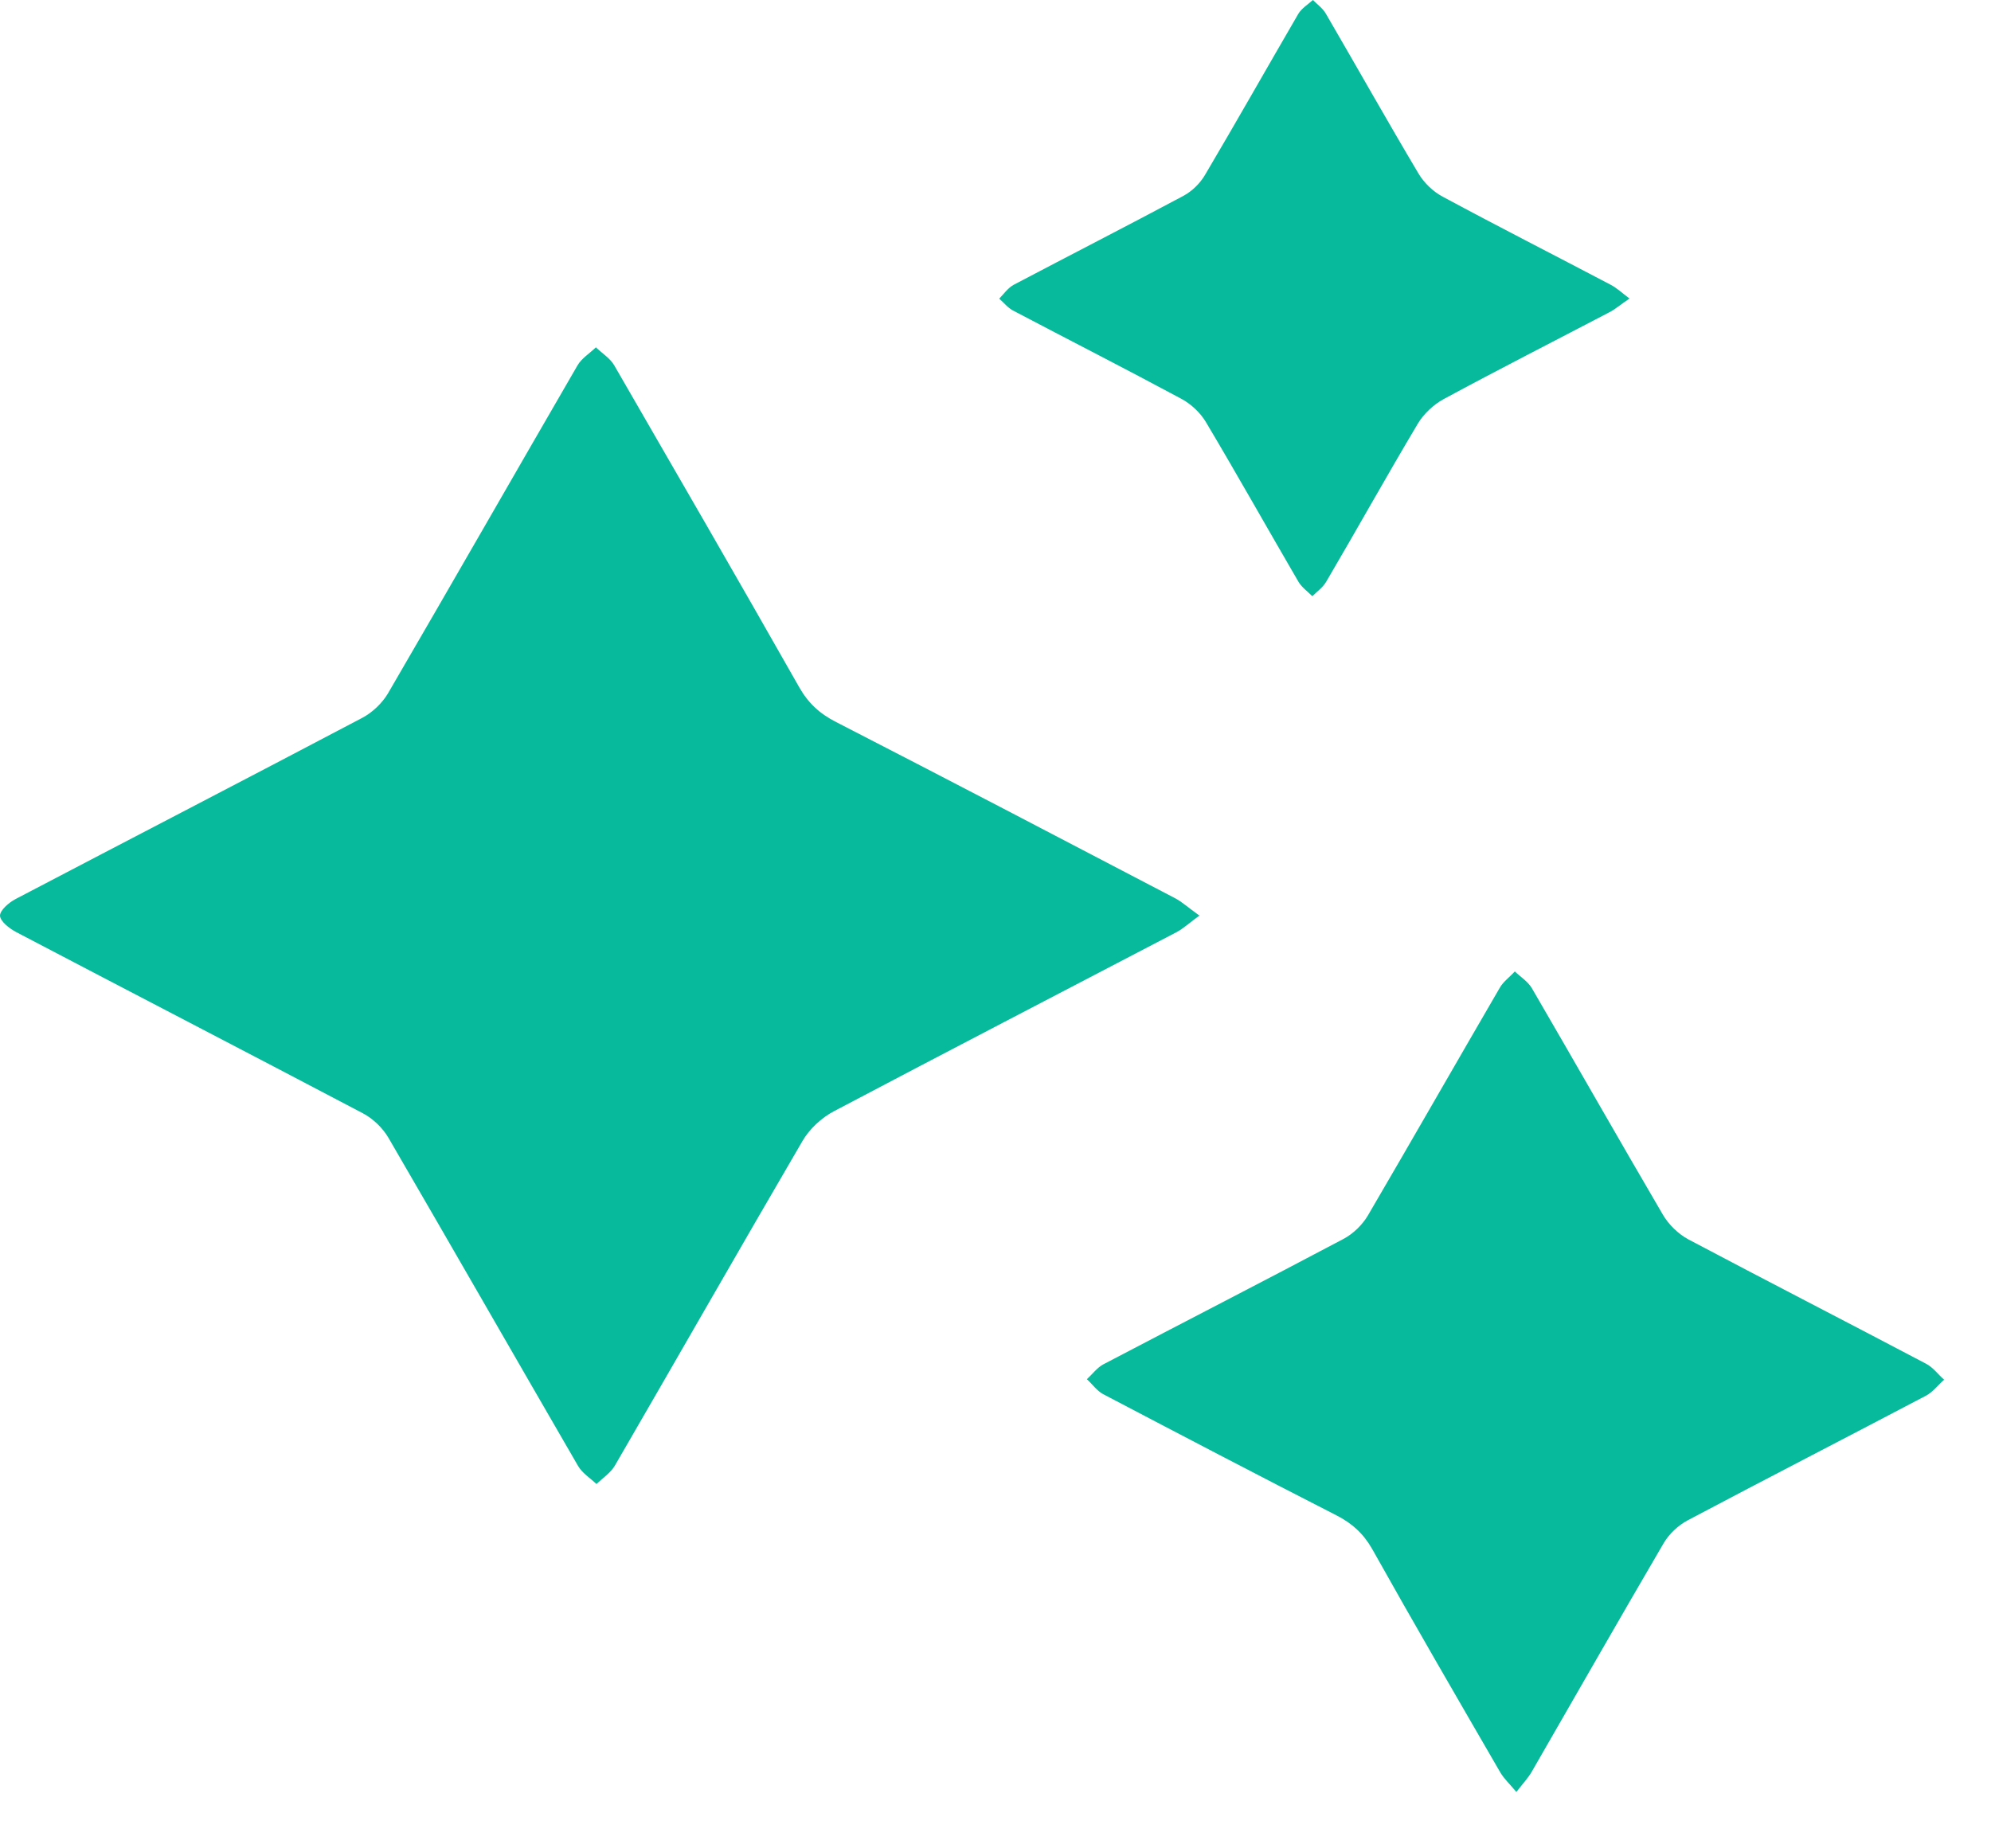
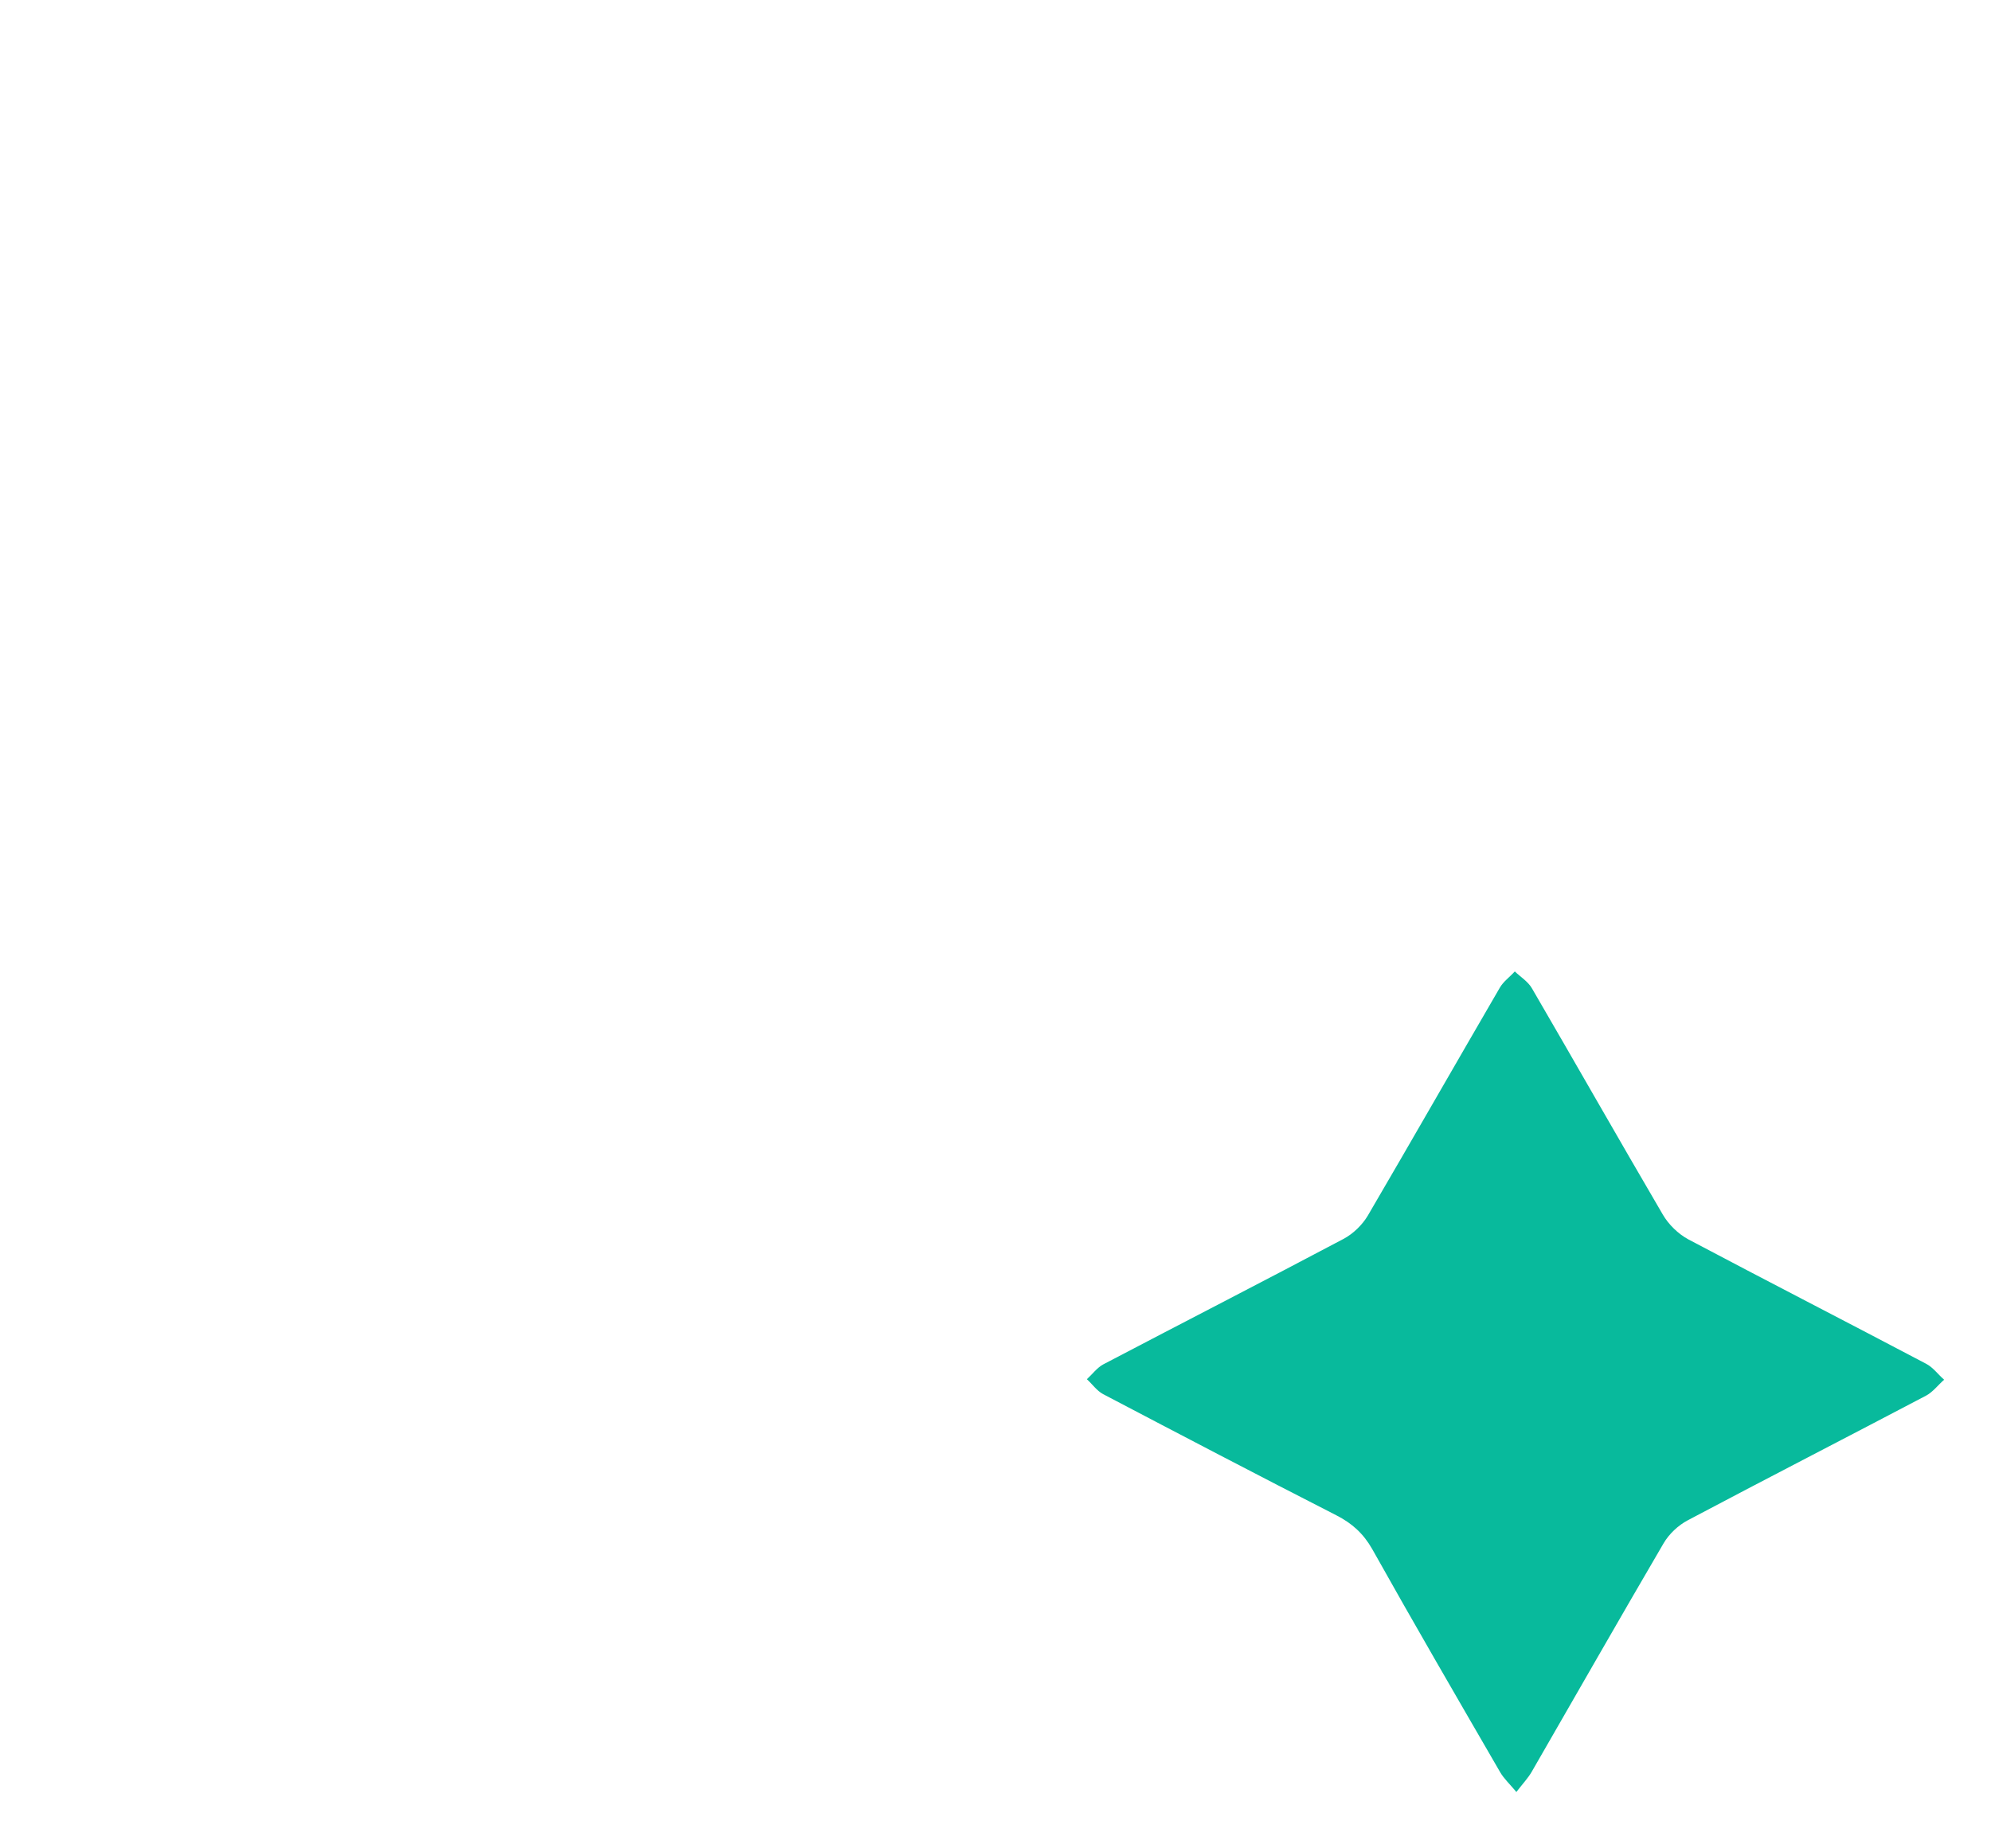
<svg xmlns="http://www.w3.org/2000/svg" width="28" height="26" viewBox="0 0 28 26" fill="none">
-   <path d="M16.876 12.873C16.73 12.979 16.649 13.056 16.549 13.111C14.942 13.951 13.328 14.787 11.725 15.633C11.551 15.725 11.382 15.883 11.285 16.051C10.399 17.569 9.528 19.097 8.646 20.618C8.588 20.717 8.477 20.791 8.388 20.875C8.299 20.791 8.188 20.721 8.13 20.622C7.24 19.086 6.357 17.543 5.464 16.007C5.383 15.868 5.248 15.736 5.101 15.659C3.479 14.805 1.849 13.962 0.227 13.111C0.131 13.06 0.004 12.961 0 12.881C0 12.804 0.123 12.697 0.22 12.646C1.842 11.796 3.472 10.953 5.094 10.098C5.24 10.021 5.375 9.89 5.456 9.754C6.35 8.218 7.232 6.675 8.122 5.139C8.18 5.04 8.292 4.971 8.38 4.886C8.469 4.971 8.581 5.04 8.638 5.139C9.509 6.646 10.38 8.152 11.239 9.666C11.366 9.89 11.528 10.04 11.759 10.157C13.351 10.975 14.934 11.803 16.518 12.631C16.626 12.686 16.714 12.771 16.865 12.877L16.876 12.873Z" fill="#08BA9C" />
  <path d="M21.322 25.203C21.226 25.09 21.149 25.017 21.099 24.932C20.494 23.887 19.885 22.839 19.296 21.787C19.172 21.571 19.015 21.428 18.791 21.314C17.693 20.753 16.602 20.182 15.512 19.61C15.424 19.562 15.362 19.471 15.285 19.401C15.362 19.331 15.427 19.24 15.516 19.192C16.641 18.602 17.77 18.023 18.891 17.429C19.03 17.356 19.157 17.231 19.234 17.103C19.858 16.036 20.471 14.962 21.091 13.896C21.141 13.807 21.234 13.742 21.303 13.665C21.384 13.742 21.488 13.807 21.542 13.899C22.159 14.959 22.764 16.025 23.384 17.084C23.465 17.224 23.6 17.356 23.742 17.433C24.856 18.023 25.977 18.598 27.09 19.185C27.187 19.236 27.256 19.335 27.341 19.408C27.256 19.482 27.183 19.581 27.087 19.632C25.973 20.218 24.852 20.794 23.738 21.384C23.6 21.457 23.472 21.578 23.395 21.71C22.771 22.777 22.159 23.851 21.542 24.921C21.492 25.009 21.419 25.086 21.322 25.211V25.203Z" fill="#08BA9C" />
-   <path d="M22.914 4.201C22.794 4.281 22.721 4.347 22.636 4.391C21.858 4.798 21.072 5.198 20.301 5.615C20.159 5.692 20.02 5.824 19.939 5.96C19.5 6.697 19.084 7.445 18.652 8.181C18.606 8.262 18.521 8.321 18.456 8.387C18.39 8.321 18.306 8.262 18.259 8.181C17.824 7.434 17.4 6.678 16.957 5.934C16.88 5.806 16.749 5.681 16.61 5.608C15.828 5.187 15.034 4.783 14.248 4.369C14.171 4.329 14.117 4.256 14.052 4.201C14.117 4.135 14.175 4.05 14.256 4.006C15.05 3.588 15.851 3.178 16.641 2.756C16.764 2.69 16.876 2.58 16.945 2.463C17.389 1.712 17.82 0.949 18.259 0.194C18.306 0.117 18.394 0.062 18.464 0C18.525 0.062 18.602 0.117 18.645 0.191C19.08 0.938 19.504 1.693 19.947 2.438C20.024 2.569 20.151 2.694 20.29 2.767C21.072 3.189 21.866 3.592 22.652 4.006C22.736 4.05 22.806 4.116 22.918 4.201H22.914Z" fill="#08BA9C" />
</svg>